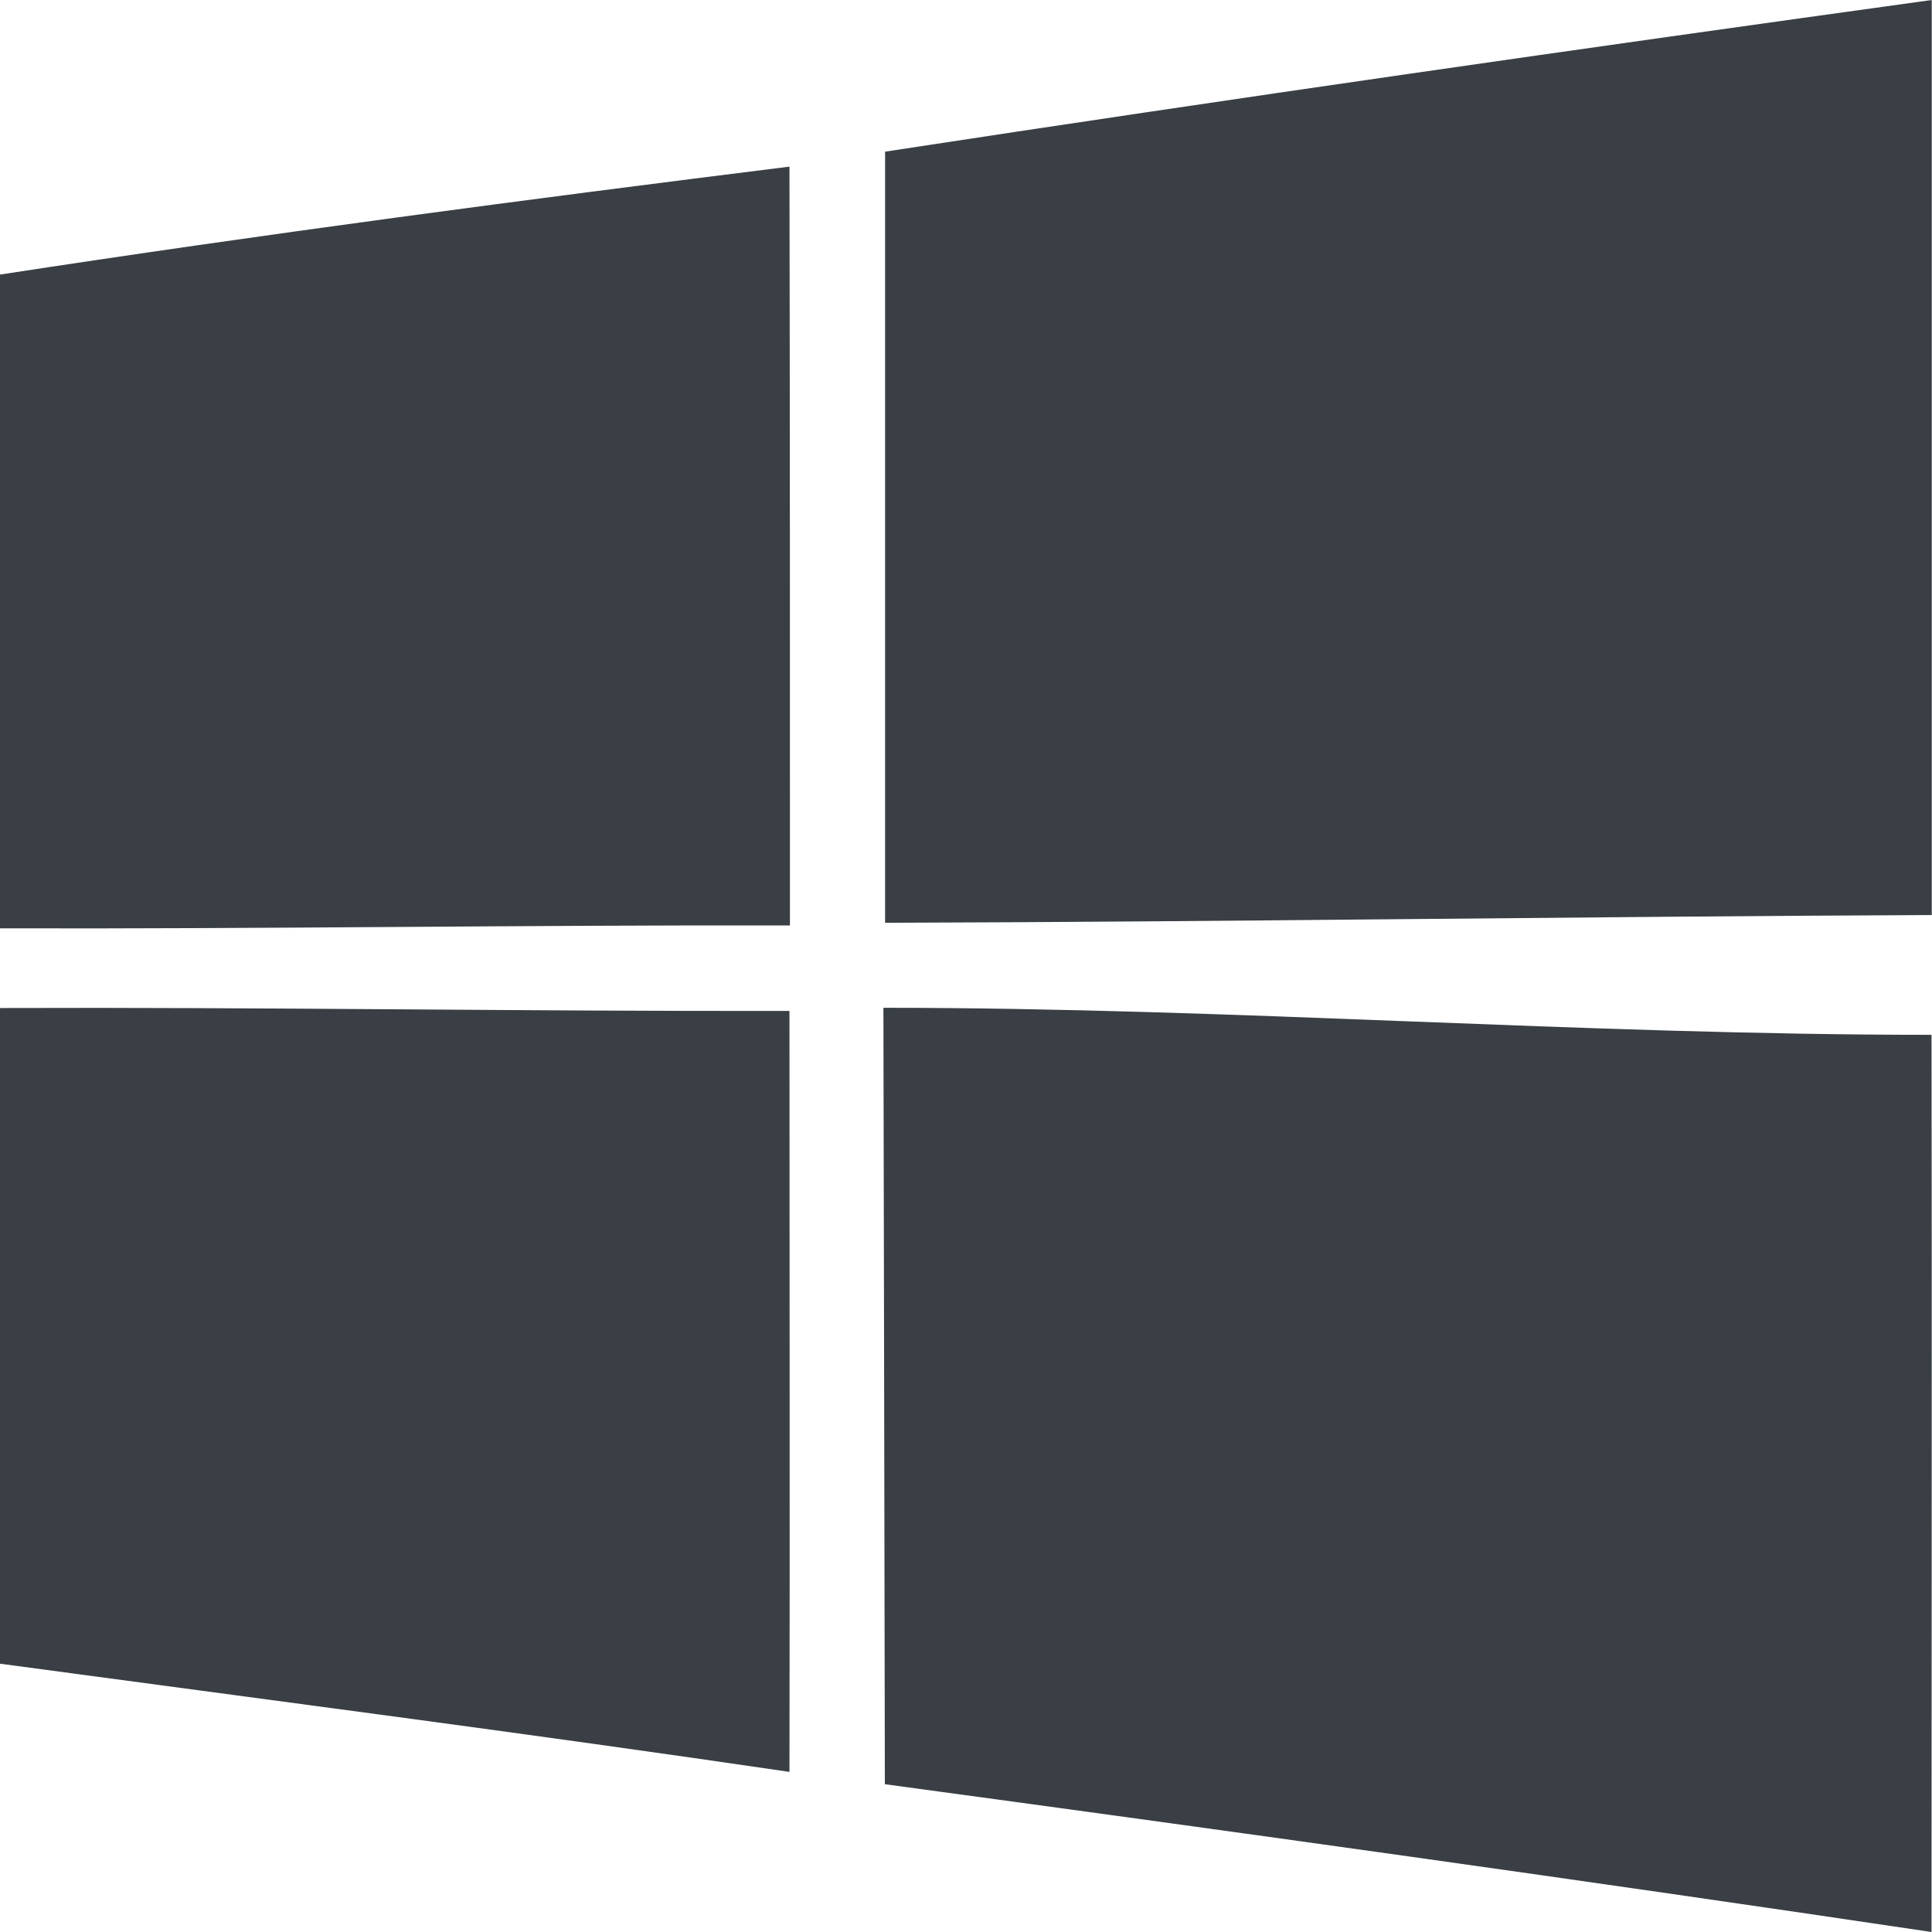
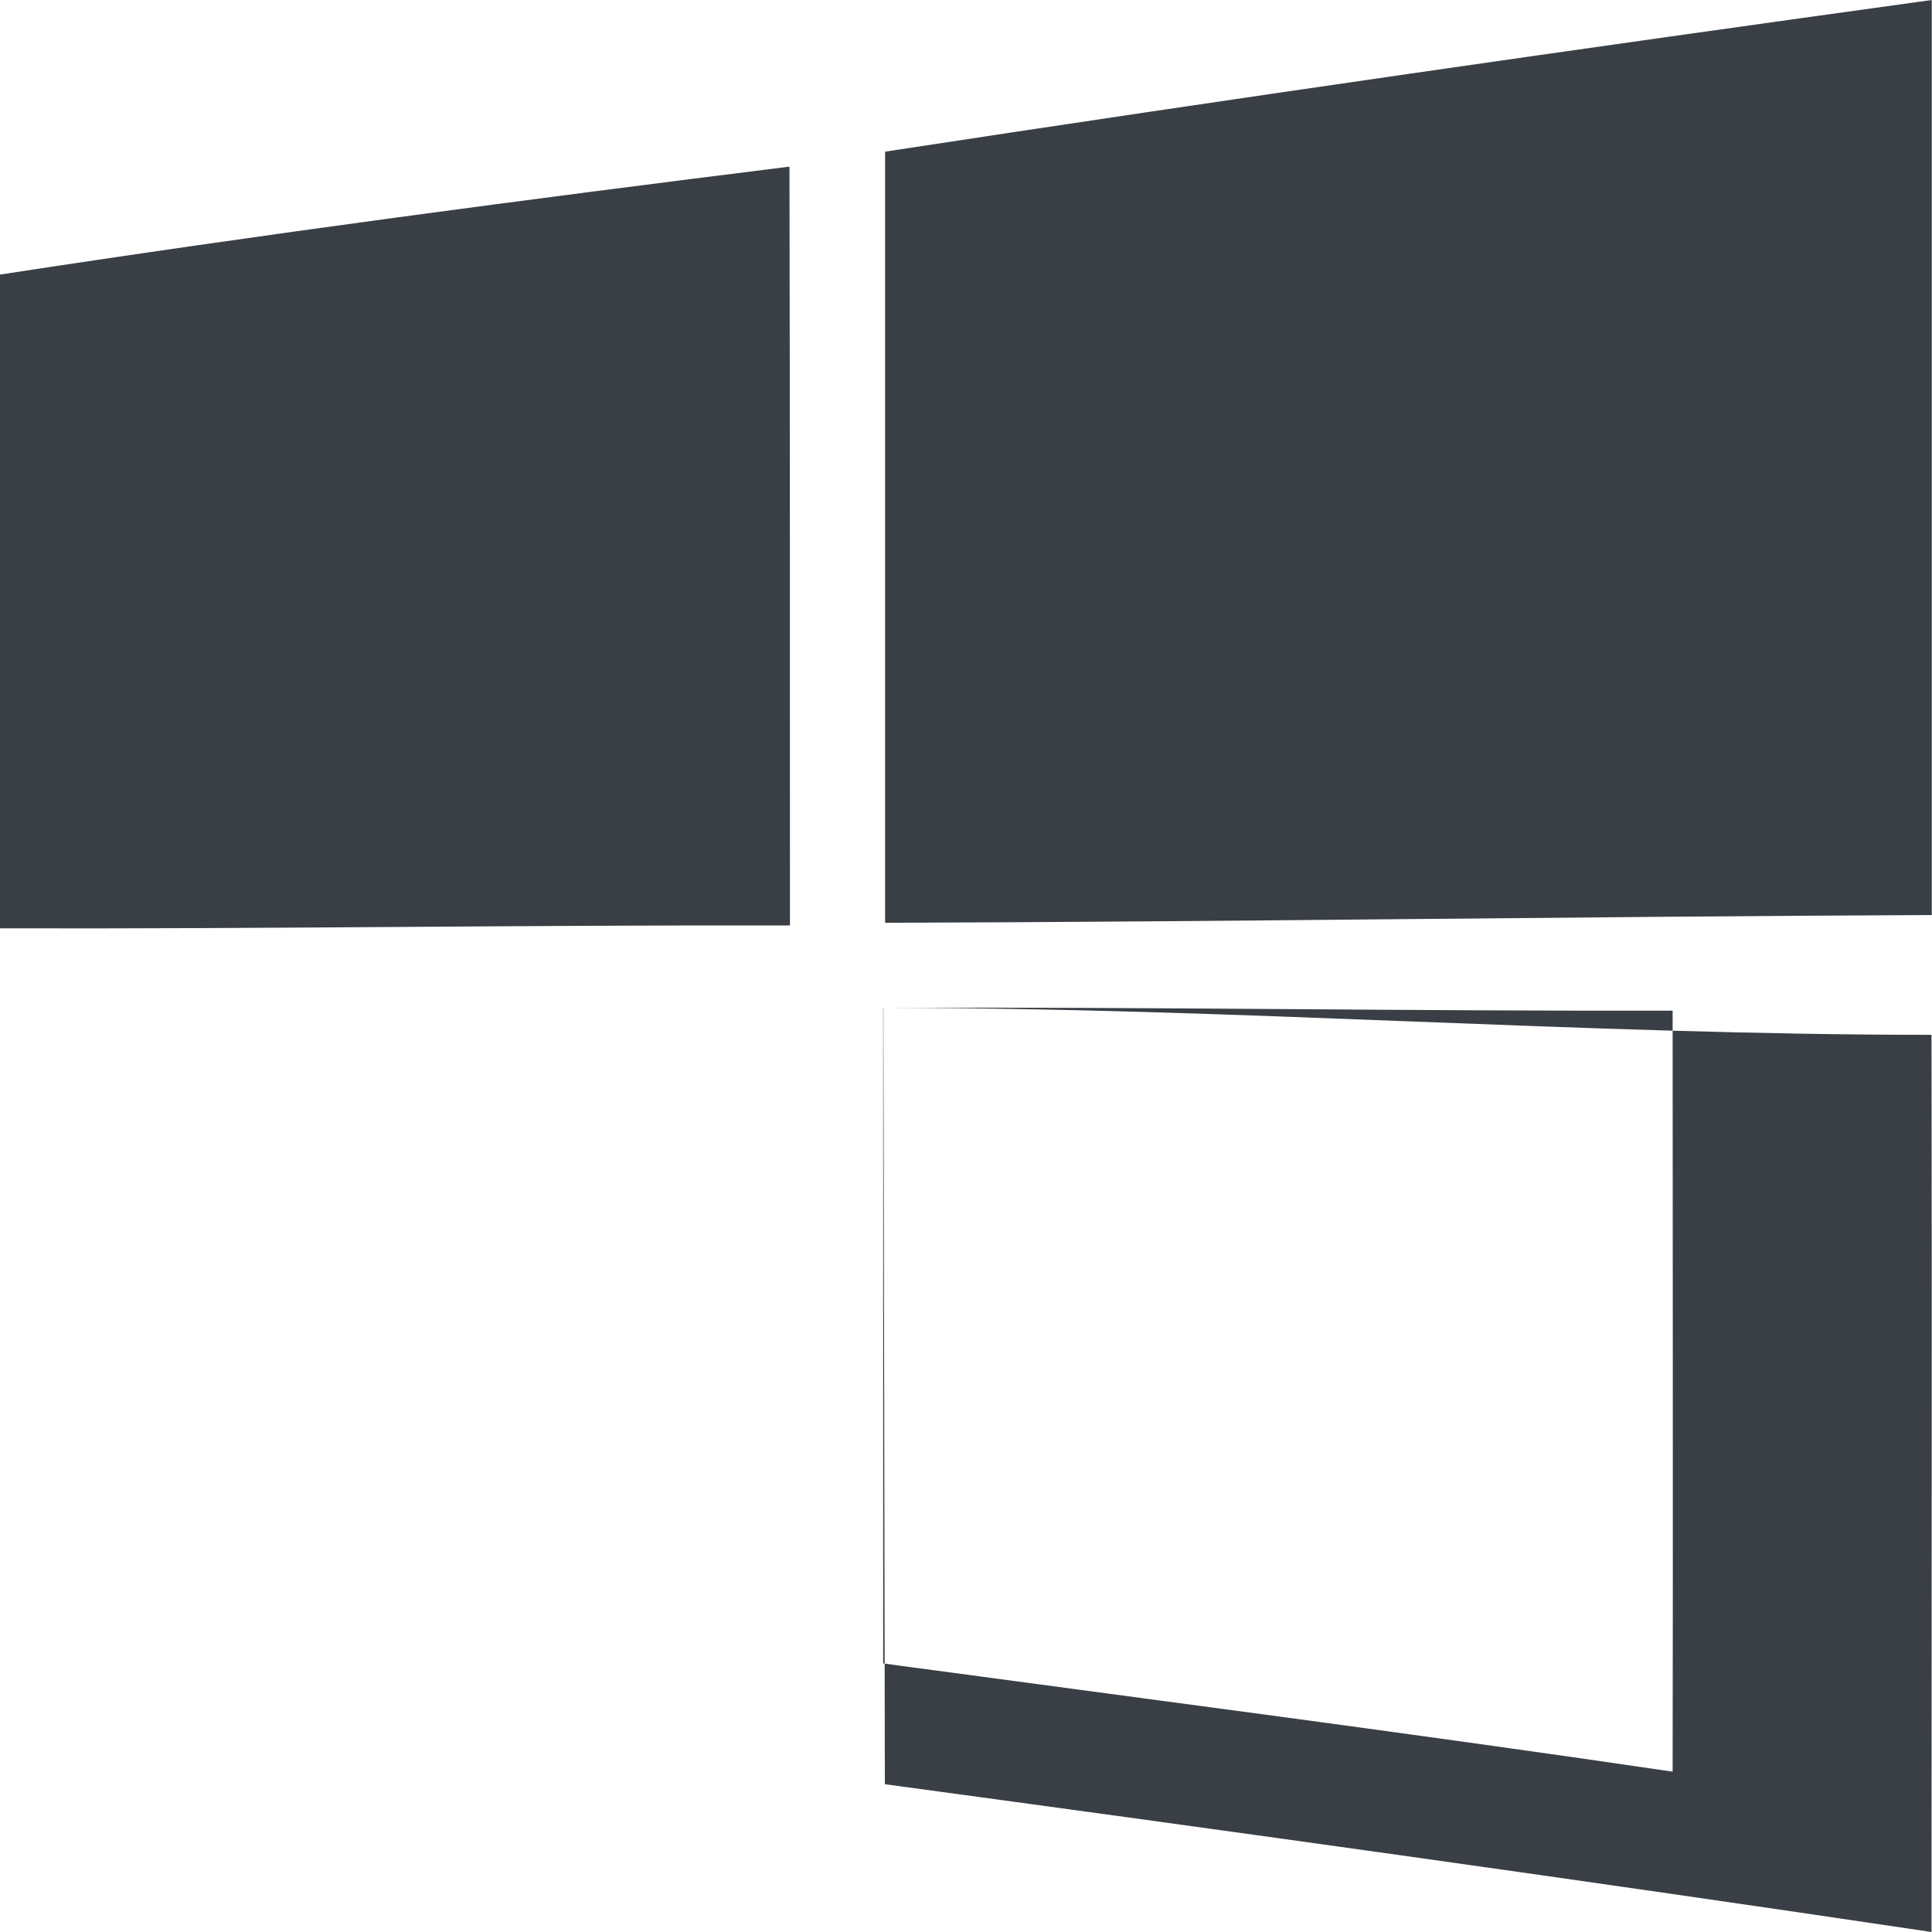
<svg xmlns="http://www.w3.org/2000/svg" version="1.1" viewBox="0 0 800 800">
  <defs>
    <style>
      .cls-1 {
        fill: #393f44;
        fill-rule: evenodd;
      }
    </style>
  </defs>
  <g>
    <g id="Layer_1">
      <g id="Page-1">
        <g id="Dribbble-Light-Preview">
          <g id="icons">
-             <path id="windows-_x5B__x23_174_x5D_" class="cls-1" d="M365.8,417.4c.2,80,.4,215.8.6,321.4,144.6,19.6,289.1,39.7,433.4,61.2,0-126.1.2-251.5,0-371.5-144.7,0-289.3-11.2-434.1-11.2M0,417.4v271.5c109,14.7,218.1,28.8,326.9,44.8.2-105,0-210.1,0-315.1-109,.2-217.9-1.6-326.8-1.2M0,113.7v270.7c109,.3,218.1-1.4,327.1-1.2,0-104.8,0-209.4-.2-314.2C217.8,82.6,108.7,97,0,113.7M800,378.9c-144.5.6-289,2.8-433.5,3.2,0-106.5,0-212.9,0-319.3C510.8,40.7,655.4,20,799.9,0c0,126.3,0,252.5,0,378.9" />
+             <path id="windows-_x5B__x23_174_x5D_" class="cls-1" d="M365.8,417.4c.2,80,.4,215.8.6,321.4,144.6,19.6,289.1,39.7,433.4,61.2,0-126.1.2-251.5,0-371.5-144.7,0-289.3-11.2-434.1-11.2v271.5c109,14.7,218.1,28.8,326.9,44.8.2-105,0-210.1,0-315.1-109,.2-217.9-1.6-326.8-1.2M0,113.7v270.7c109,.3,218.1-1.4,327.1-1.2,0-104.8,0-209.4-.2-314.2C217.8,82.6,108.7,97,0,113.7M800,378.9c-144.5.6-289,2.8-433.5,3.2,0-106.5,0-212.9,0-319.3C510.8,40.7,655.4,20,799.9,0c0,126.3,0,252.5,0,378.9" />
          </g>
        </g>
      </g>
    </g>
  </g>
</svg>